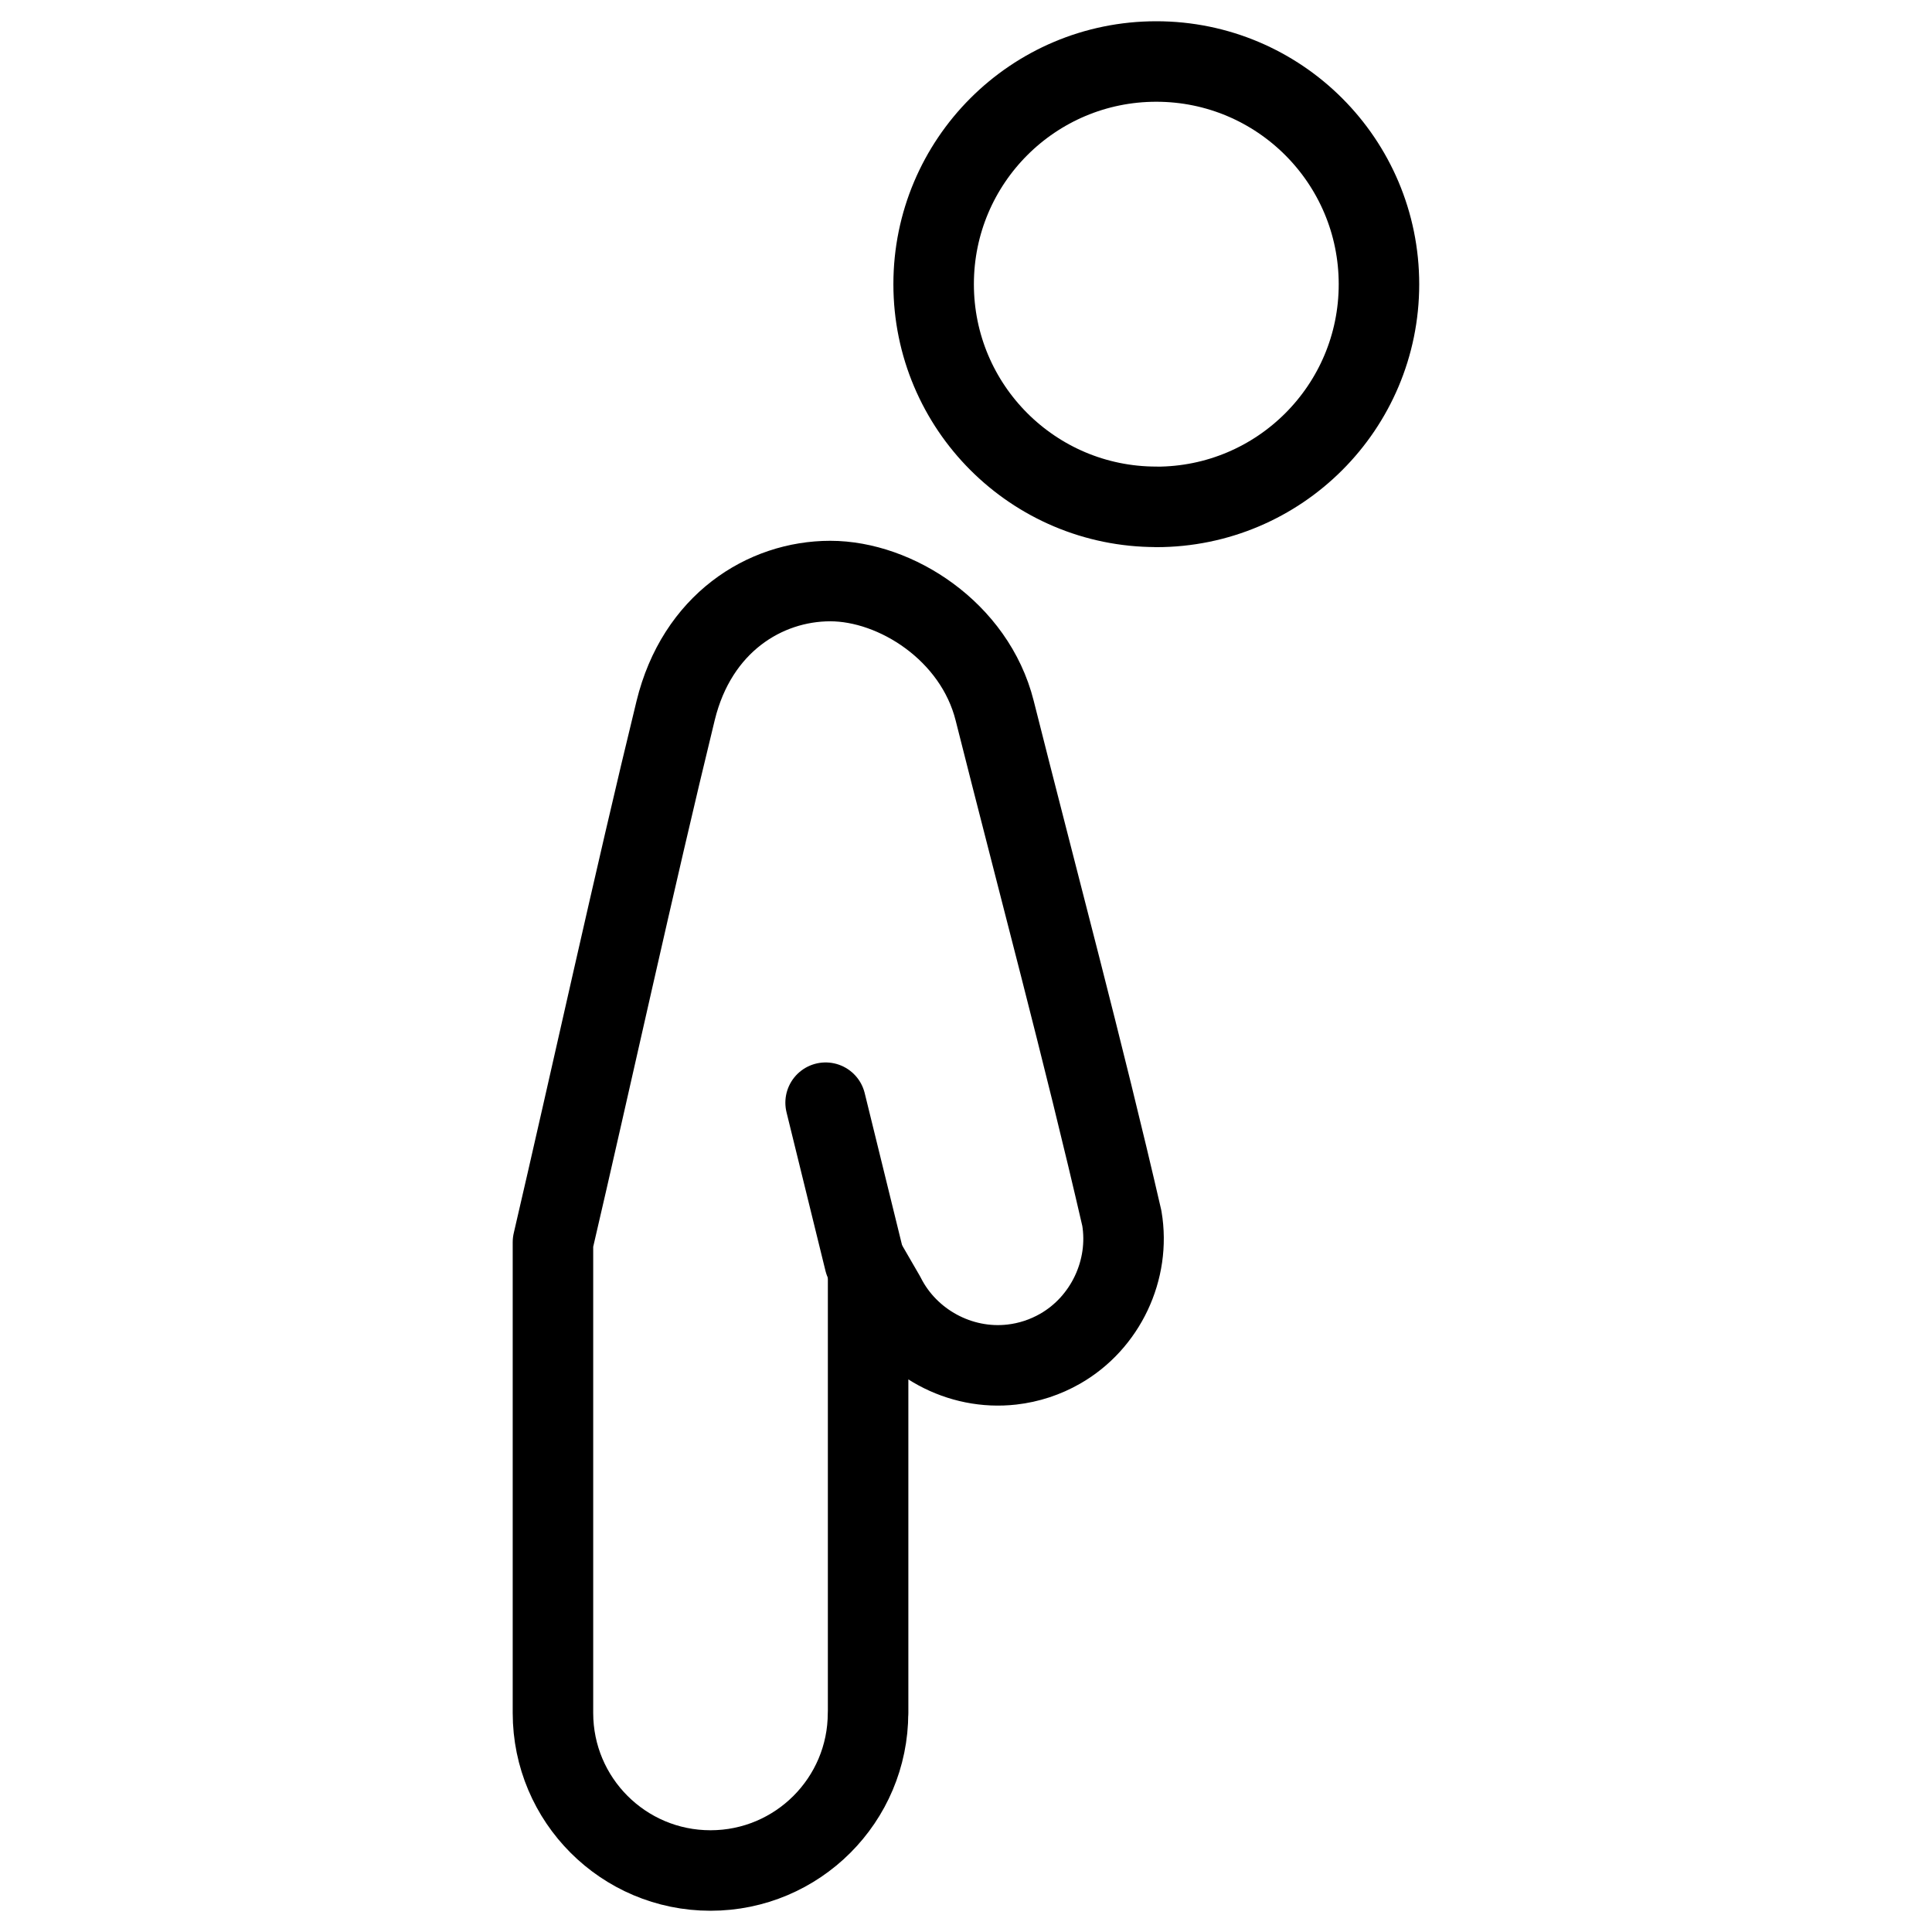
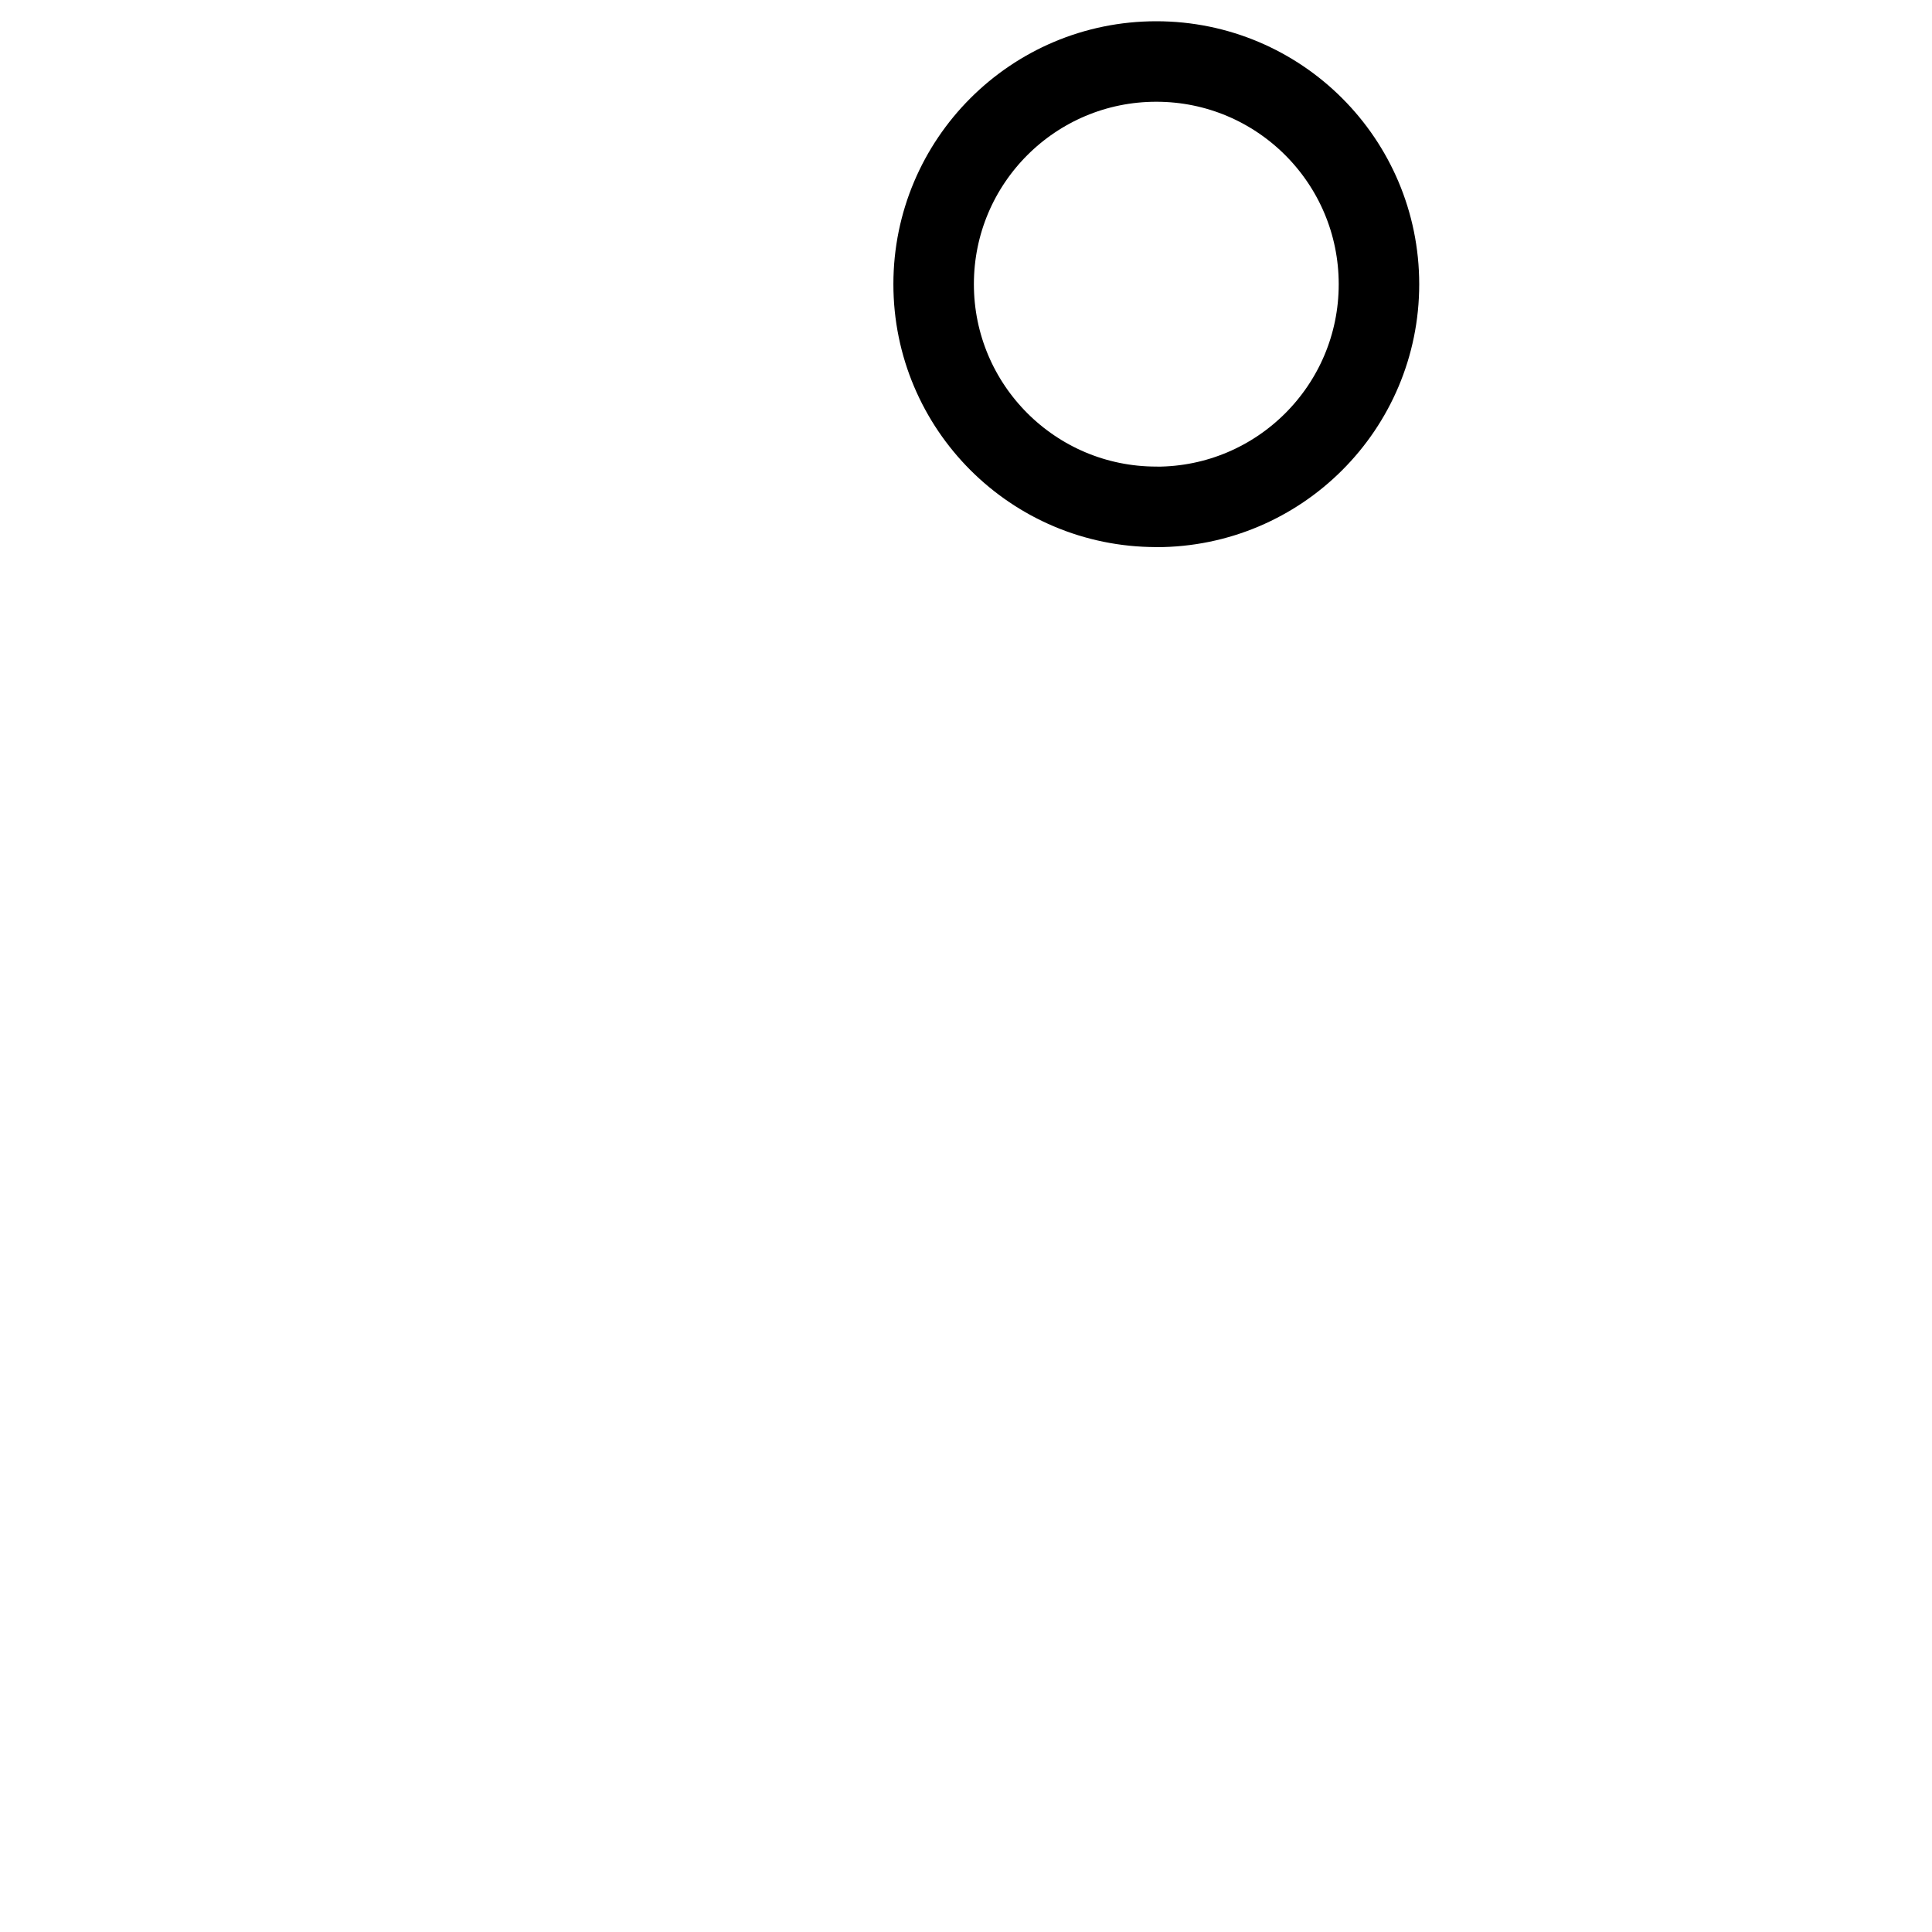
<svg xmlns="http://www.w3.org/2000/svg" fill="none" viewBox="0 0 24 24">
  <path stroke="#000000" stroke-linecap="round" stroke-linejoin="round" d="M14.364 6.297c1.528 0 2.766 -1.238 2.766 -2.766S15.892 0.764 14.364 0.764c-1.528 0 -2.766 1.238 -2.766 2.766 0 1.528 1.238 2.766 2.766 2.766Z" stroke-width="1" />
-   <path stroke="#000000" stroke-linecap="round" stroke-linejoin="round" d="M10.784 21.279v-5.541l0.209 0.361c0.292 0.58 0.931 0.926 1.577 0.852 0.211 -0.024 0.415 -0.091 0.6 -0.197 0.563 -0.322 0.874 -0.98 0.766 -1.62 -0.472 -2.05 -1.051 -4.207 -1.58 -6.307 -0.248 -0.985 -1.229 -1.609 -2.042 -1.609 -0.813 0 -1.656 0.524 -1.921 1.609 -0.505 2.068 -1.065 4.635 -1.524 6.604v5.848c0 1.081 0.876 1.957 1.957 1.957 1.081 0 1.957 -0.876 1.957 -1.957Z" stroke-width="1" />
-   <path stroke="#000000" stroke-linecap="round" stroke-linejoin="round" d="m10.74 15.668 -0.484 -1.97" stroke-width="1" />
</svg>